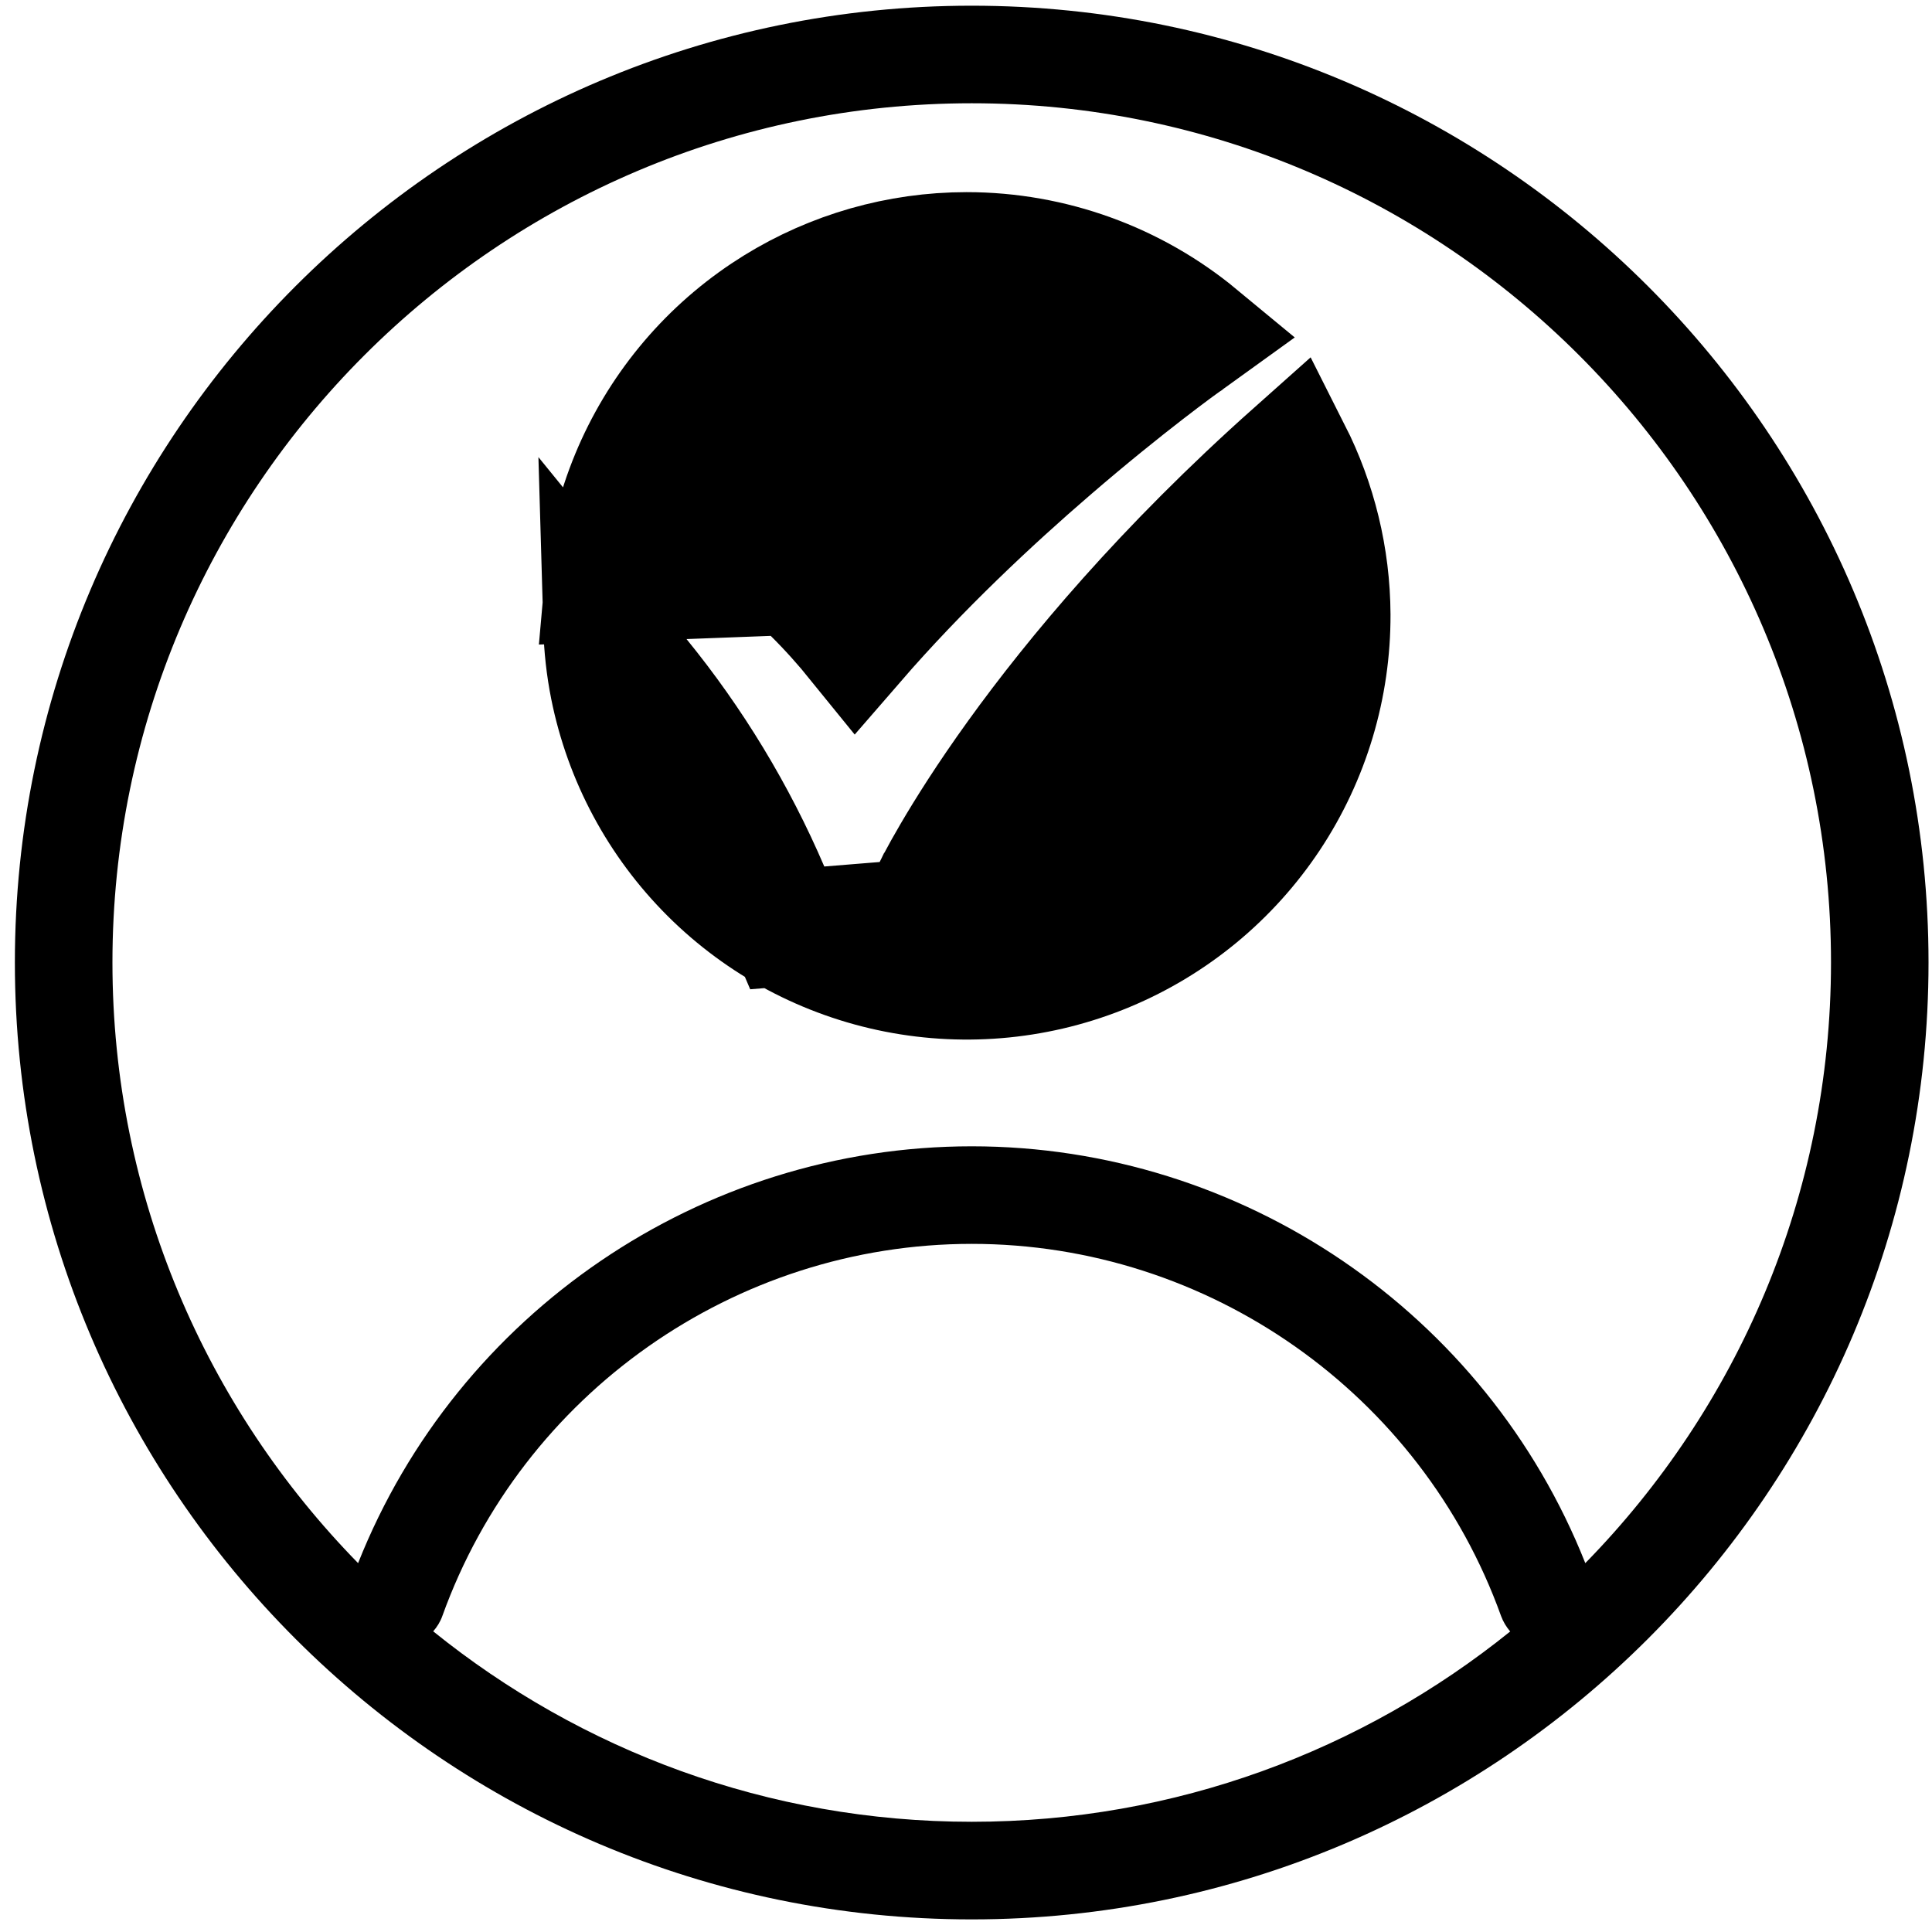
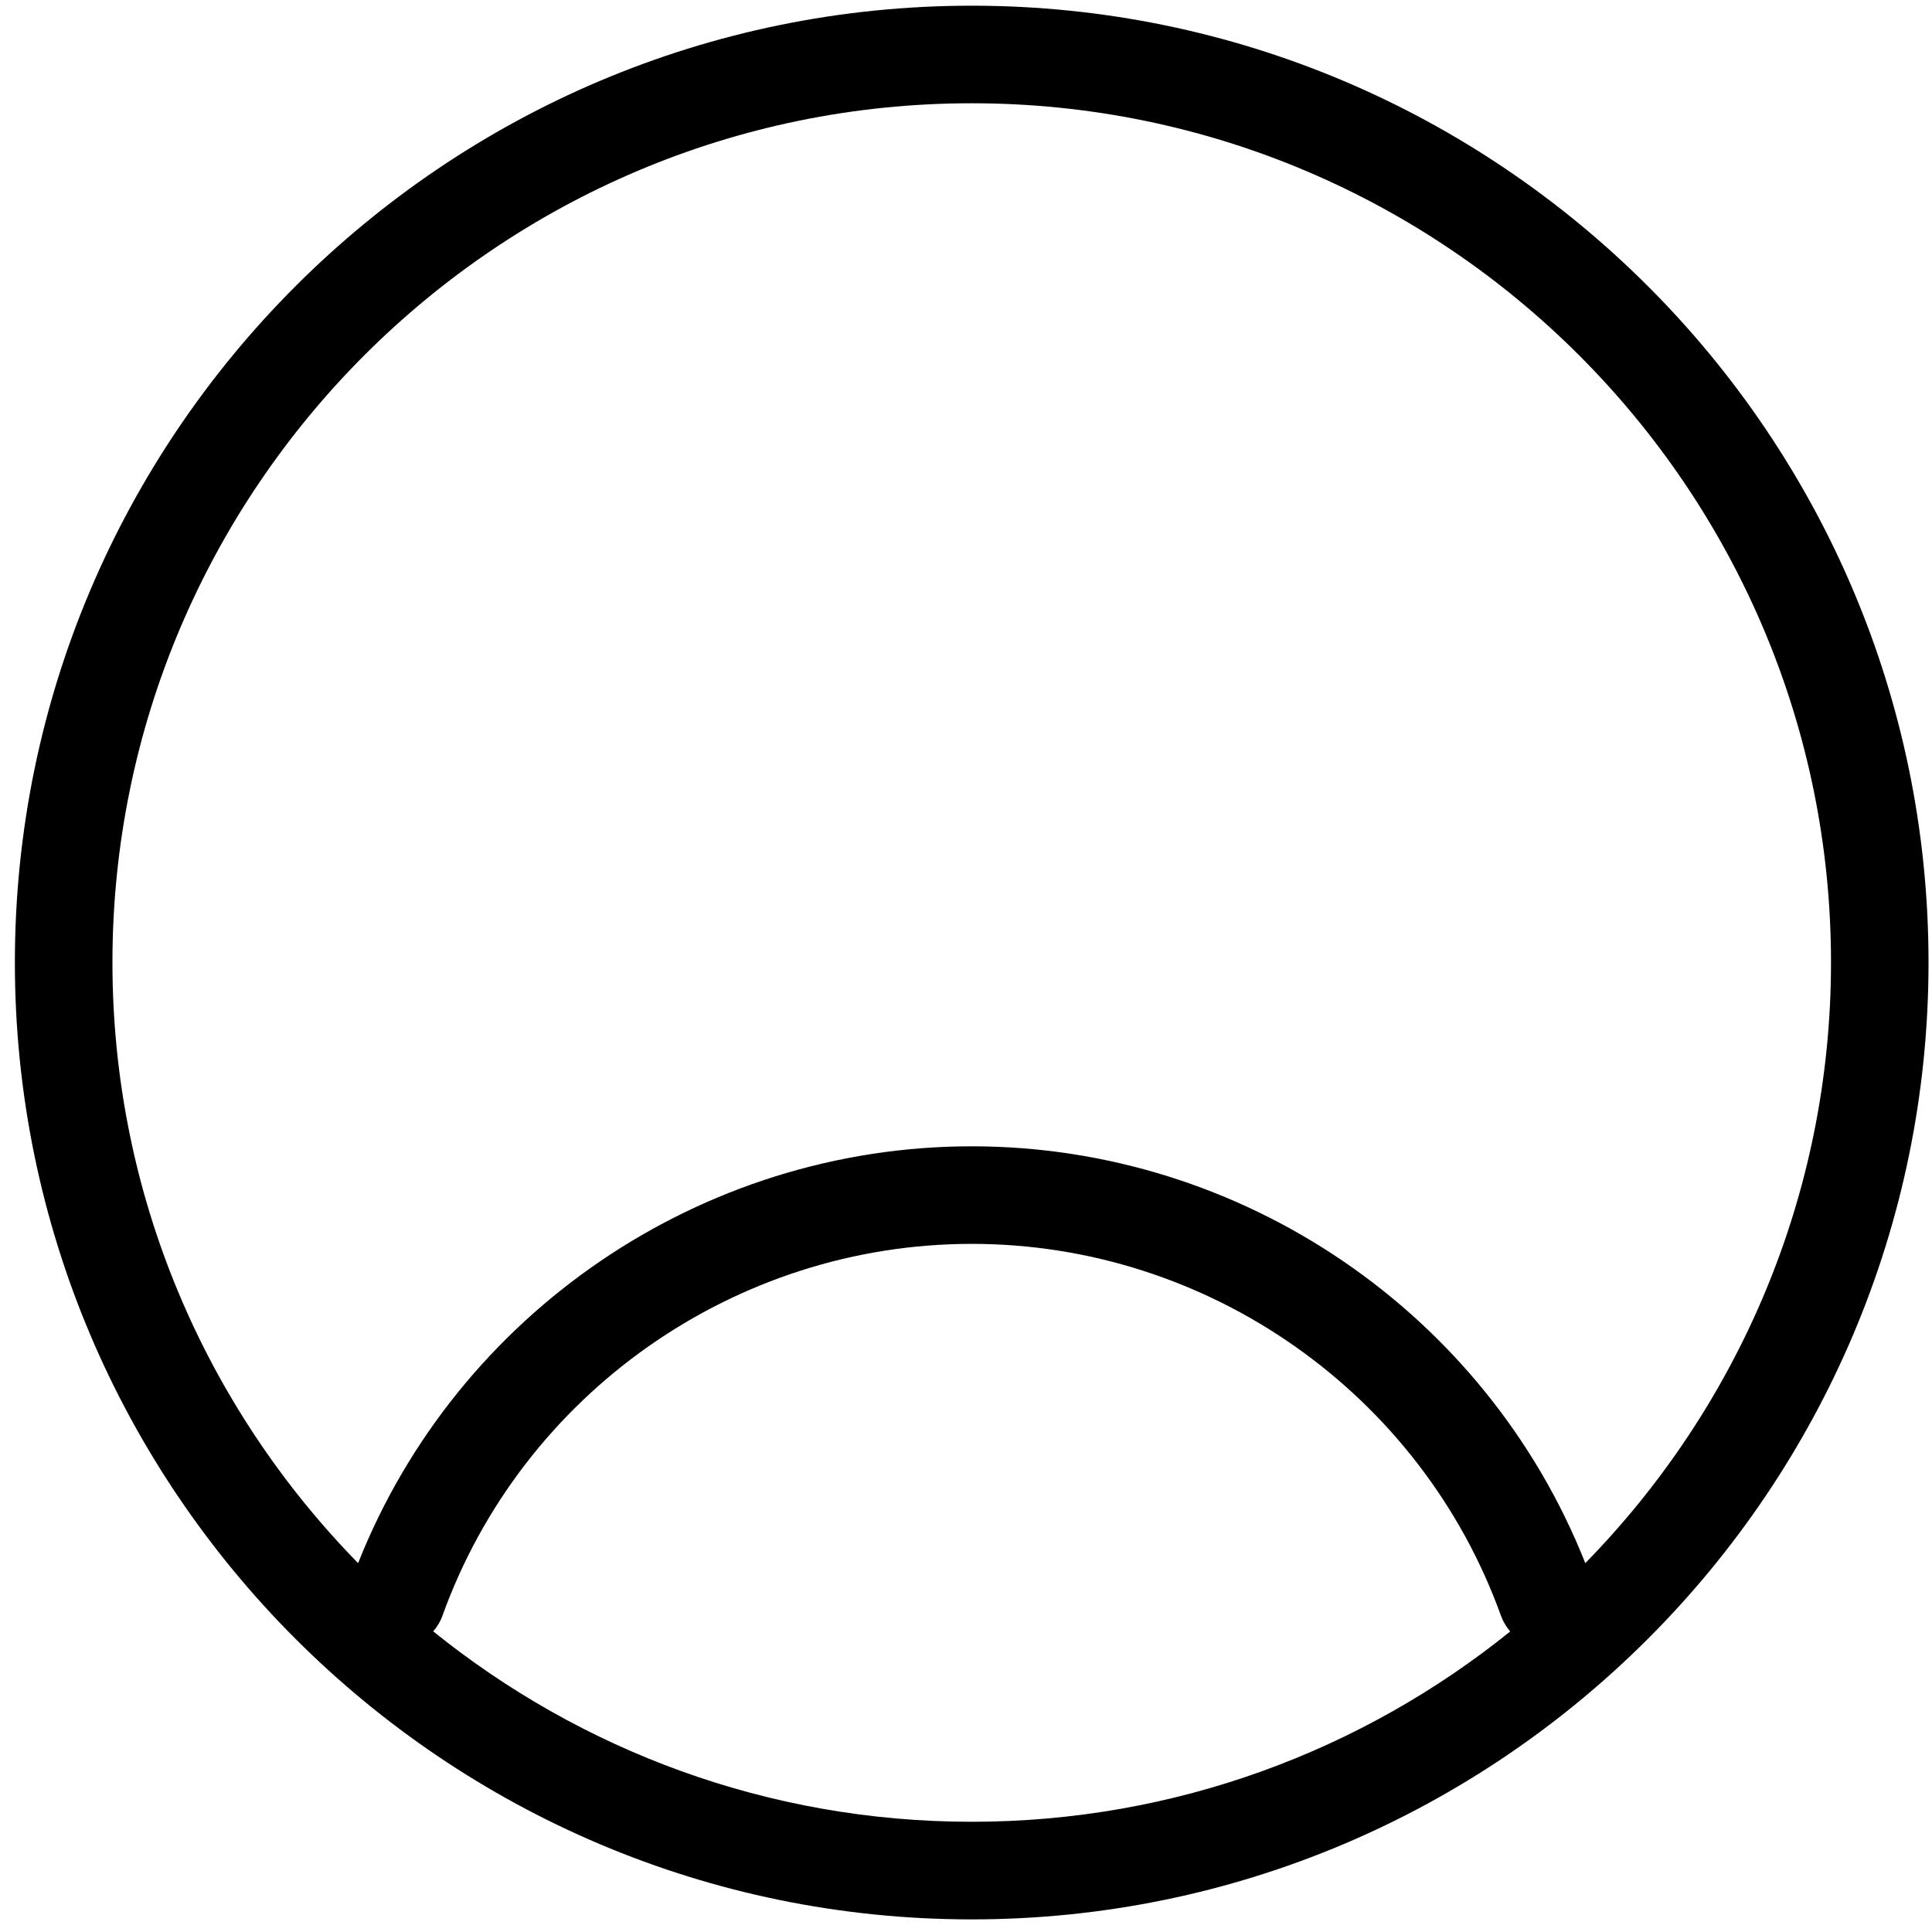
<svg xmlns="http://www.w3.org/2000/svg" fill="none" viewBox="0 0 40 40" height="40" width="40">
  <g clip-path="url(#clip0_317_454)">
    <path fill="black" d="M20.118 0.118C9.195 0.118 0.308 9.005 0.308 19.927C0.308 30.851 9.195 39.739 20.118 39.739C31.041 39.739 39.928 30.851 39.928 19.927C39.929 9.004 31.042 0.118 20.118 0.118ZM8.969 33.775C9.049 33.684 9.115 33.578 9.158 33.458C10.815 28.85 15.22 25.753 20.119 25.753C25.017 25.753 29.421 28.85 31.078 33.458C31.122 33.578 31.187 33.684 31.267 33.778C28.215 36.238 24.337 37.718 20.119 37.718C15.899 37.718 12.022 36.238 8.969 33.775ZM32.822 32.363C30.768 27.184 25.72 23.733 20.119 23.733C14.518 23.733 9.469 27.184 7.414 32.363C4.271 29.153 2.328 24.764 2.328 19.927C2.328 10.118 10.309 2.138 20.119 2.138C29.928 2.138 37.909 10.119 37.909 19.927C37.908 24.764 35.965 29.152 32.822 32.363Z" />
-     <path stroke-width="2.41" stroke="black" fill="black" d="M26.767 9.34C27.293 10.38 27.578 11.536 27.584 12.723C27.589 14.221 27.15 15.687 26.322 16.935C25.493 18.183 24.313 19.158 22.93 19.735C21.548 20.312 20.025 20.465 18.555 20.176C17.085 19.887 15.733 19.168 14.672 18.11C13.611 17.052 12.888 15.704 12.594 14.235C12.511 13.819 12.465 13.398 12.453 12.977L13.28 13.993C14.374 15.335 15.276 16.824 15.959 18.416L16.299 19.211L17.164 19.141L18.31 19.048L19 18.993L19.3 18.369C19.301 18.368 19.301 18.367 19.301 18.366C19.304 18.36 19.308 18.35 19.315 18.336C19.329 18.309 19.352 18.265 19.383 18.205C19.447 18.084 19.547 17.901 19.687 17.663C19.967 17.185 20.404 16.485 21.025 15.624C22.213 13.976 24.072 11.74 26.767 9.34ZM20.02 5.183C21.786 5.185 23.488 5.805 24.837 6.921L24.543 7.133H24.541L24.541 7.134C24.54 7.135 24.539 7.135 24.538 7.136C24.535 7.138 24.53 7.141 24.525 7.145C24.515 7.152 24.5 7.163 24.482 7.176C24.445 7.203 24.391 7.243 24.323 7.293C24.186 7.395 23.988 7.543 23.743 7.733C23.253 8.112 22.57 8.658 21.791 9.33C20.563 10.387 19.074 11.777 17.727 13.332C17.438 12.975 17.132 12.633 16.806 12.31L16.434 11.942L15.912 11.961L14.169 12.027L12.477 12.09C12.544 11.327 12.727 10.574 13.023 9.858C13.596 8.474 14.566 7.291 15.812 6.458C16.98 5.678 18.34 5.239 19.74 5.188L20.02 5.183Z" />
  </g>
  <defs>
    <clipPath id="clip0_317_454">
      <rect transform="translate(0.308 0.118)" fill="white" height="39.62" width="39.62" />
    </clipPath>
  </defs>
</svg>